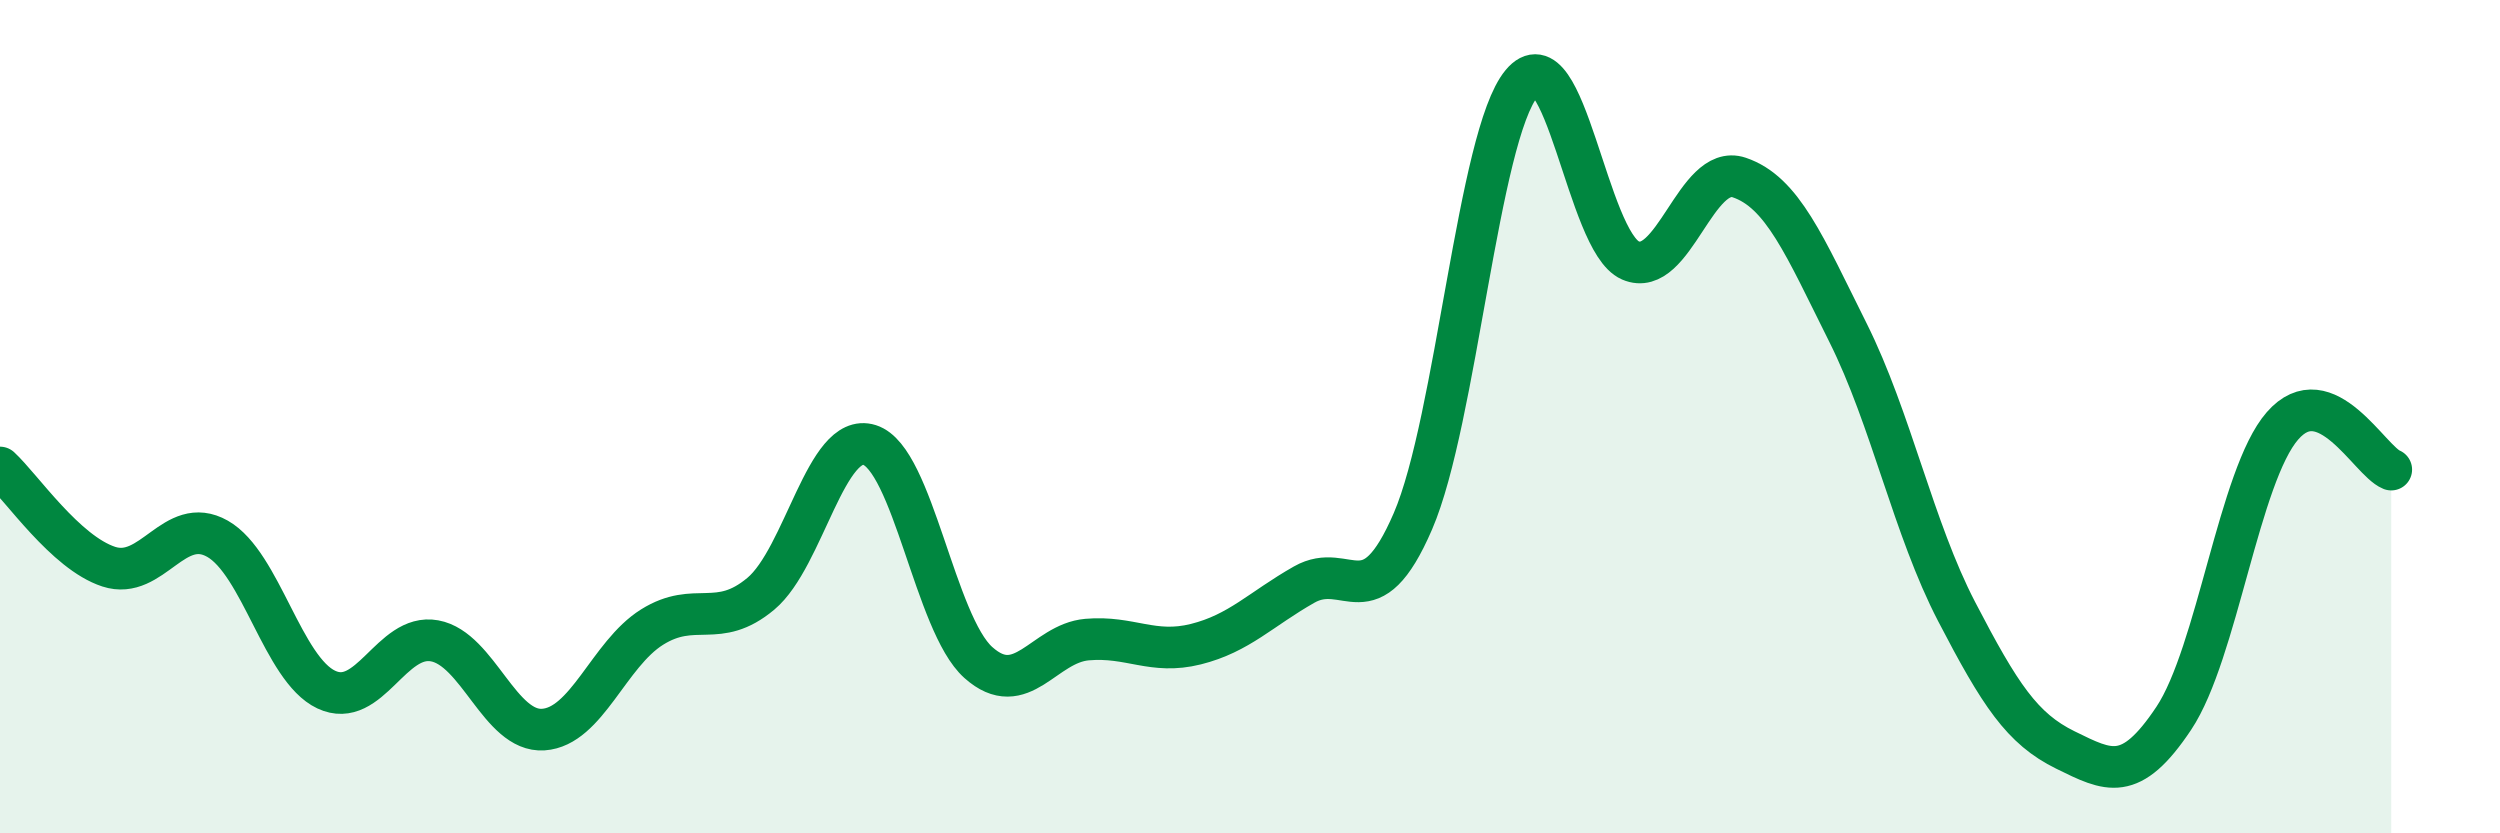
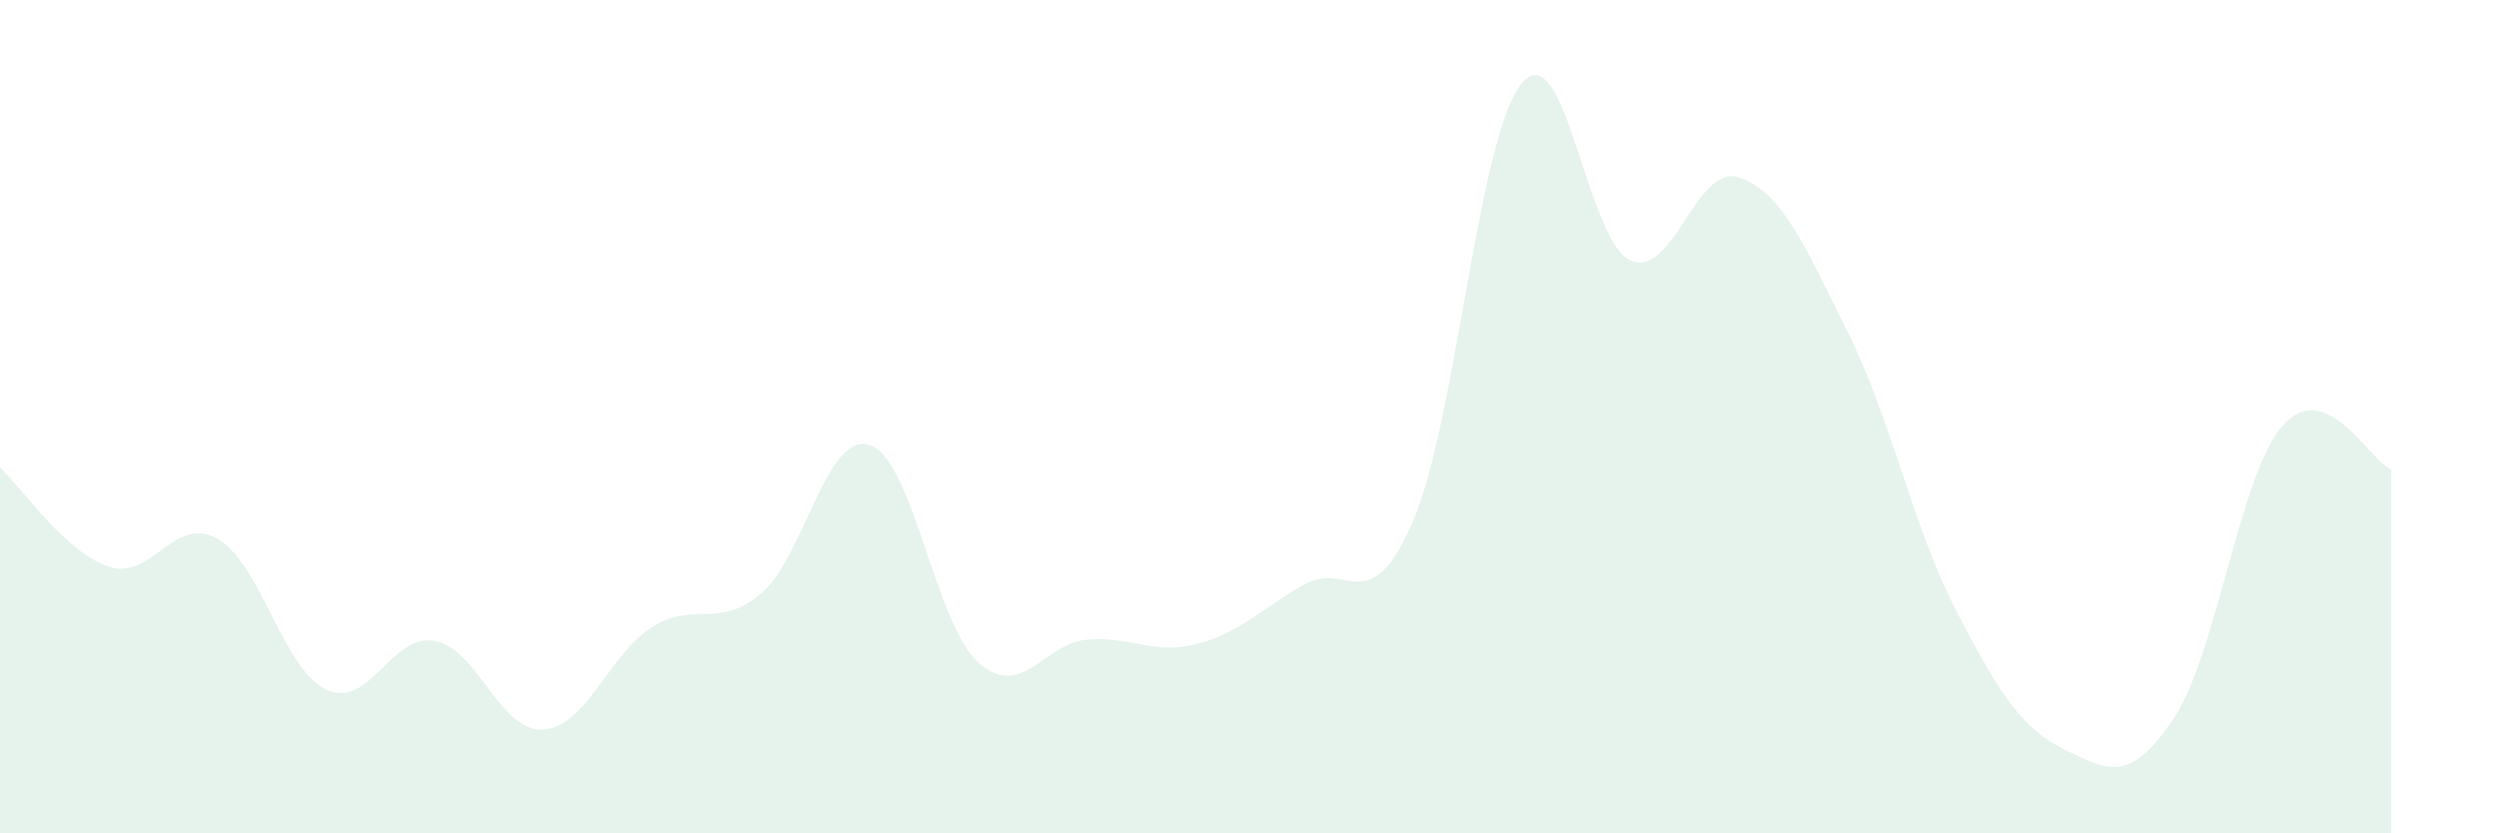
<svg xmlns="http://www.w3.org/2000/svg" width="60" height="20" viewBox="0 0 60 20">
  <path d="M 0,11.22 C 0.52,11.7 1.57,13.26 2.61,13.6 C 3.65,13.94 4.18,12.34 5.22,12.93 C 6.26,13.52 6.79,16.06 7.83,16.55 C 8.87,17.04 9.39,15.19 10.43,15.38 C 11.47,15.57 12,17.58 13.04,17.51 C 14.08,17.44 14.61,15.7 15.65,15.05 C 16.69,14.4 17.22,15.12 18.26,14.25 C 19.3,13.38 19.83,10.35 20.87,10.68 C 21.91,11.01 22.44,14.97 23.48,15.9 C 24.52,16.83 25.05,15.44 26.09,15.35 C 27.13,15.26 27.66,15.72 28.7,15.46 C 29.74,15.2 30.26,14.62 31.3,14.03 C 32.34,13.44 32.87,14.92 33.91,12.51 C 34.95,10.1 35.48,3.25 36.52,2 C 37.56,0.75 38.09,5.8 39.13,6.25 C 40.17,6.7 40.7,3.91 41.74,4.26 C 42.78,4.61 43.31,5.9 44.35,7.98 C 45.39,10.06 45.92,12.68 46.96,14.68 C 48,16.68 48.53,17.49 49.57,18 C 50.61,18.51 51.13,18.8 52.17,17.24 C 53.21,15.68 53.74,11.41 54.78,10.22 C 55.82,9.03 56.87,11.06 57.39,11.27L57.39 20L0 20Z" fill="#008740" opacity="0.1" stroke-linecap="round" stroke-linejoin="round" />
-   <path d="M 0,11.22 C 0.52,11.7 1.57,13.26 2.61,13.6 C 3.65,13.94 4.18,12.34 5.22,12.93 C 6.26,13.52 6.79,16.06 7.83,16.55 C 8.87,17.04 9.39,15.19 10.43,15.38 C 11.47,15.57 12,17.58 13.04,17.51 C 14.08,17.44 14.61,15.7 15.65,15.05 C 16.69,14.4 17.22,15.12 18.26,14.25 C 19.3,13.38 19.83,10.35 20.87,10.68 C 21.91,11.01 22.44,14.97 23.48,15.9 C 24.52,16.83 25.05,15.44 26.09,15.35 C 27.13,15.26 27.66,15.72 28.7,15.46 C 29.74,15.2 30.26,14.62 31.3,14.03 C 32.34,13.44 32.87,14.92 33.91,12.51 C 34.95,10.1 35.48,3.25 36.52,2 C 37.56,0.75 38.09,5.8 39.13,6.25 C 40.17,6.7 40.7,3.91 41.74,4.26 C 42.78,4.61 43.31,5.9 44.35,7.98 C 45.39,10.06 45.92,12.68 46.96,14.68 C 48,16.68 48.53,17.49 49.57,18 C 50.61,18.51 51.13,18.8 52.17,17.24 C 53.21,15.68 53.74,11.41 54.78,10.22 C 55.82,9.03 56.87,11.06 57.39,11.27" stroke="#008740" stroke-width="1" fill="none" stroke-linecap="round" stroke-linejoin="round" />
</svg>